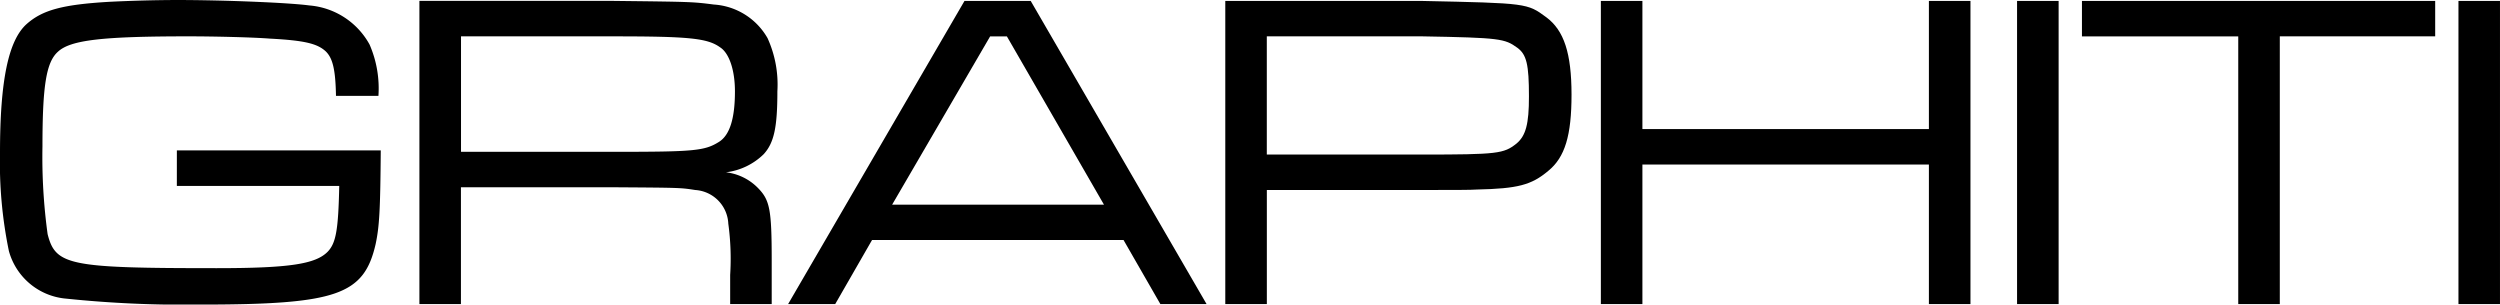
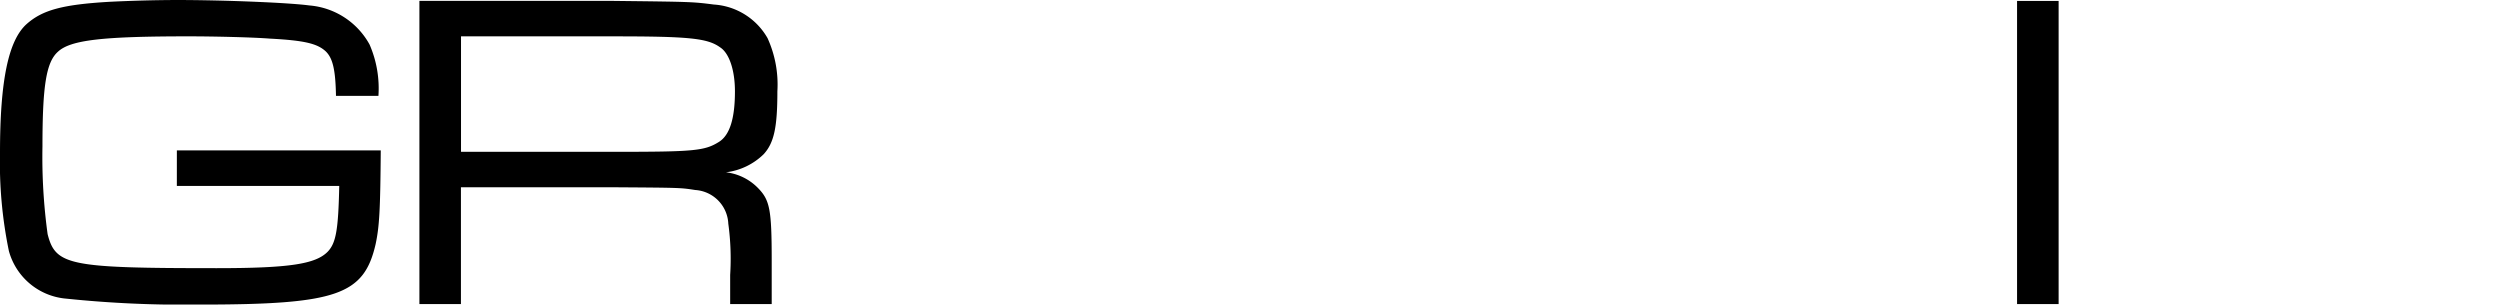
<svg xmlns="http://www.w3.org/2000/svg" width="190.049" height="23.153" viewBox="0 0 190.049 23.153">
  <g id="logo-black" transform="translate(0 -0.313)">
    <path id="Tracé_1" data-name="Tracé 1" d="M13.444,14.446H25.789c-.07,3.351-.248,4.355-.886,5.01-.923.932-2.91,1.243-8.442,1.243-11.21,0-12.239-.206-12.842-2.591a43.061,43.061,0,0,1-.391-6.67c0-4.6.285-6.393,1.172-7.188.957-.9,3.4-1.174,9.968-1.174,1.843,0,4.824.069,6.135.172,2.661.139,3.618.38,4.257.968.532.517.746,1.382.781,3.386h3.227A8.352,8.352,0,0,0,28.095,3.7,5.756,5.756,0,0,0,23.518.727C21.993.52,17.063.313,13.374.313Q10.836.325,8.3.451c-3.547.209-5.073.622-6.279,1.694C.638,3.389,0,6.43,0,11.924a33.182,33.182,0,0,0,.674,7.463,4.946,4.946,0,0,0,4.363,3.629,86.048,86.048,0,0,0,10.18.45c10.394,0,12.451-.726,13.339-4.6.284-1.348.355-2.556.389-7.119h-15.5Z" transform="translate(0)" />
    <path id="Tracé_2" data-name="Tracé 2" d="M113.113,7.372a8.527,8.527,0,0,0-.746-4.043,5.067,5.067,0,0,0-4.08-2.557c-1.631-.208-1.666-.208-7.625-.277H85.9V23.543h3.157V14.663h11.6c5.108.035,5.108.035,6.208.208a2.686,2.686,0,0,1,2.517,2.558,19.77,19.77,0,0,1,.142,3.9v2.211h3.158V20.262c0-3.937-.141-4.631-1.065-5.564a4.051,4.051,0,0,0-2.412-1.173,4.946,4.946,0,0,0,2.873-1.383C112.863,11.276,113.113,10.1,113.113,7.372Zm-4.431,3.835c-1.1.691-1.881.761-8.019.761h-11.6V3.191h11.6c5.712,0,7.13.138,8.089.829.709.449,1.135,1.761,1.135,3.351C109.888,9.411,109.5,10.69,108.682,11.207Z" transform="translate(-54.017 -0.114)" />
-     <path id="Tracé_3" data-name="Tracé 3" d="M174.808.5,161.4,23.544h3.581l2.8-4.871H186.9l2.8,4.871h3.513L179.844.5Zm-5.5,15.486,7.449-12.79h1.277l7.379,12.79Z" transform="translate(-101.489 -0.114)" />
-     <path id="Tracé_4" data-name="Tracé 4" d="M275.34,1.741C273.886.669,273.886.669,265.906.5h-14.97V23.545h3.159V14.871h11.813c2.34,0,3.723,0,4.151-.035,3.118-.068,4.151-.344,5.425-1.415,1.278-1.037,1.773-2.7,1.773-5.807C277.254,4.471,276.687,2.743,275.34,1.741Zm-2.274,9.606c-.957.76-1.418.83-7.164.83H254.092V3.191H265.9c5.922.105,6.278.174,7.235.866.709.518.885,1.278.885,3.7C274.024,9.861,273.777,10.759,273.067,11.347Z" transform="translate(-157.79 -0.115)" />
-     <path id="Tracé_5" data-name="Tracé 5" d="M352.794,10.241H331.015V.5h-3.158V23.544h3.158V12.937h21.779V23.544h3.16V.5h-3.16Z" transform="translate(-206.16 -0.114)" />
    <rect id="Rectangle_1" data-name="Rectangle 1" width="3.16" height="23.048" transform="translate(153.336 0.382)" />
-     <path id="Tracé_6" data-name="Tracé 6" d="M426.383,3.193h11.882V23.544h3.159V3.191h11.812V.5H426.383Z" transform="translate(-268.114 -0.114)" />
-     <rect id="Rectangle_2" data-name="Rectangle 2" width="3.157" height="23.048" transform="translate(186.891 0.382)" />
  </g>
</svg>